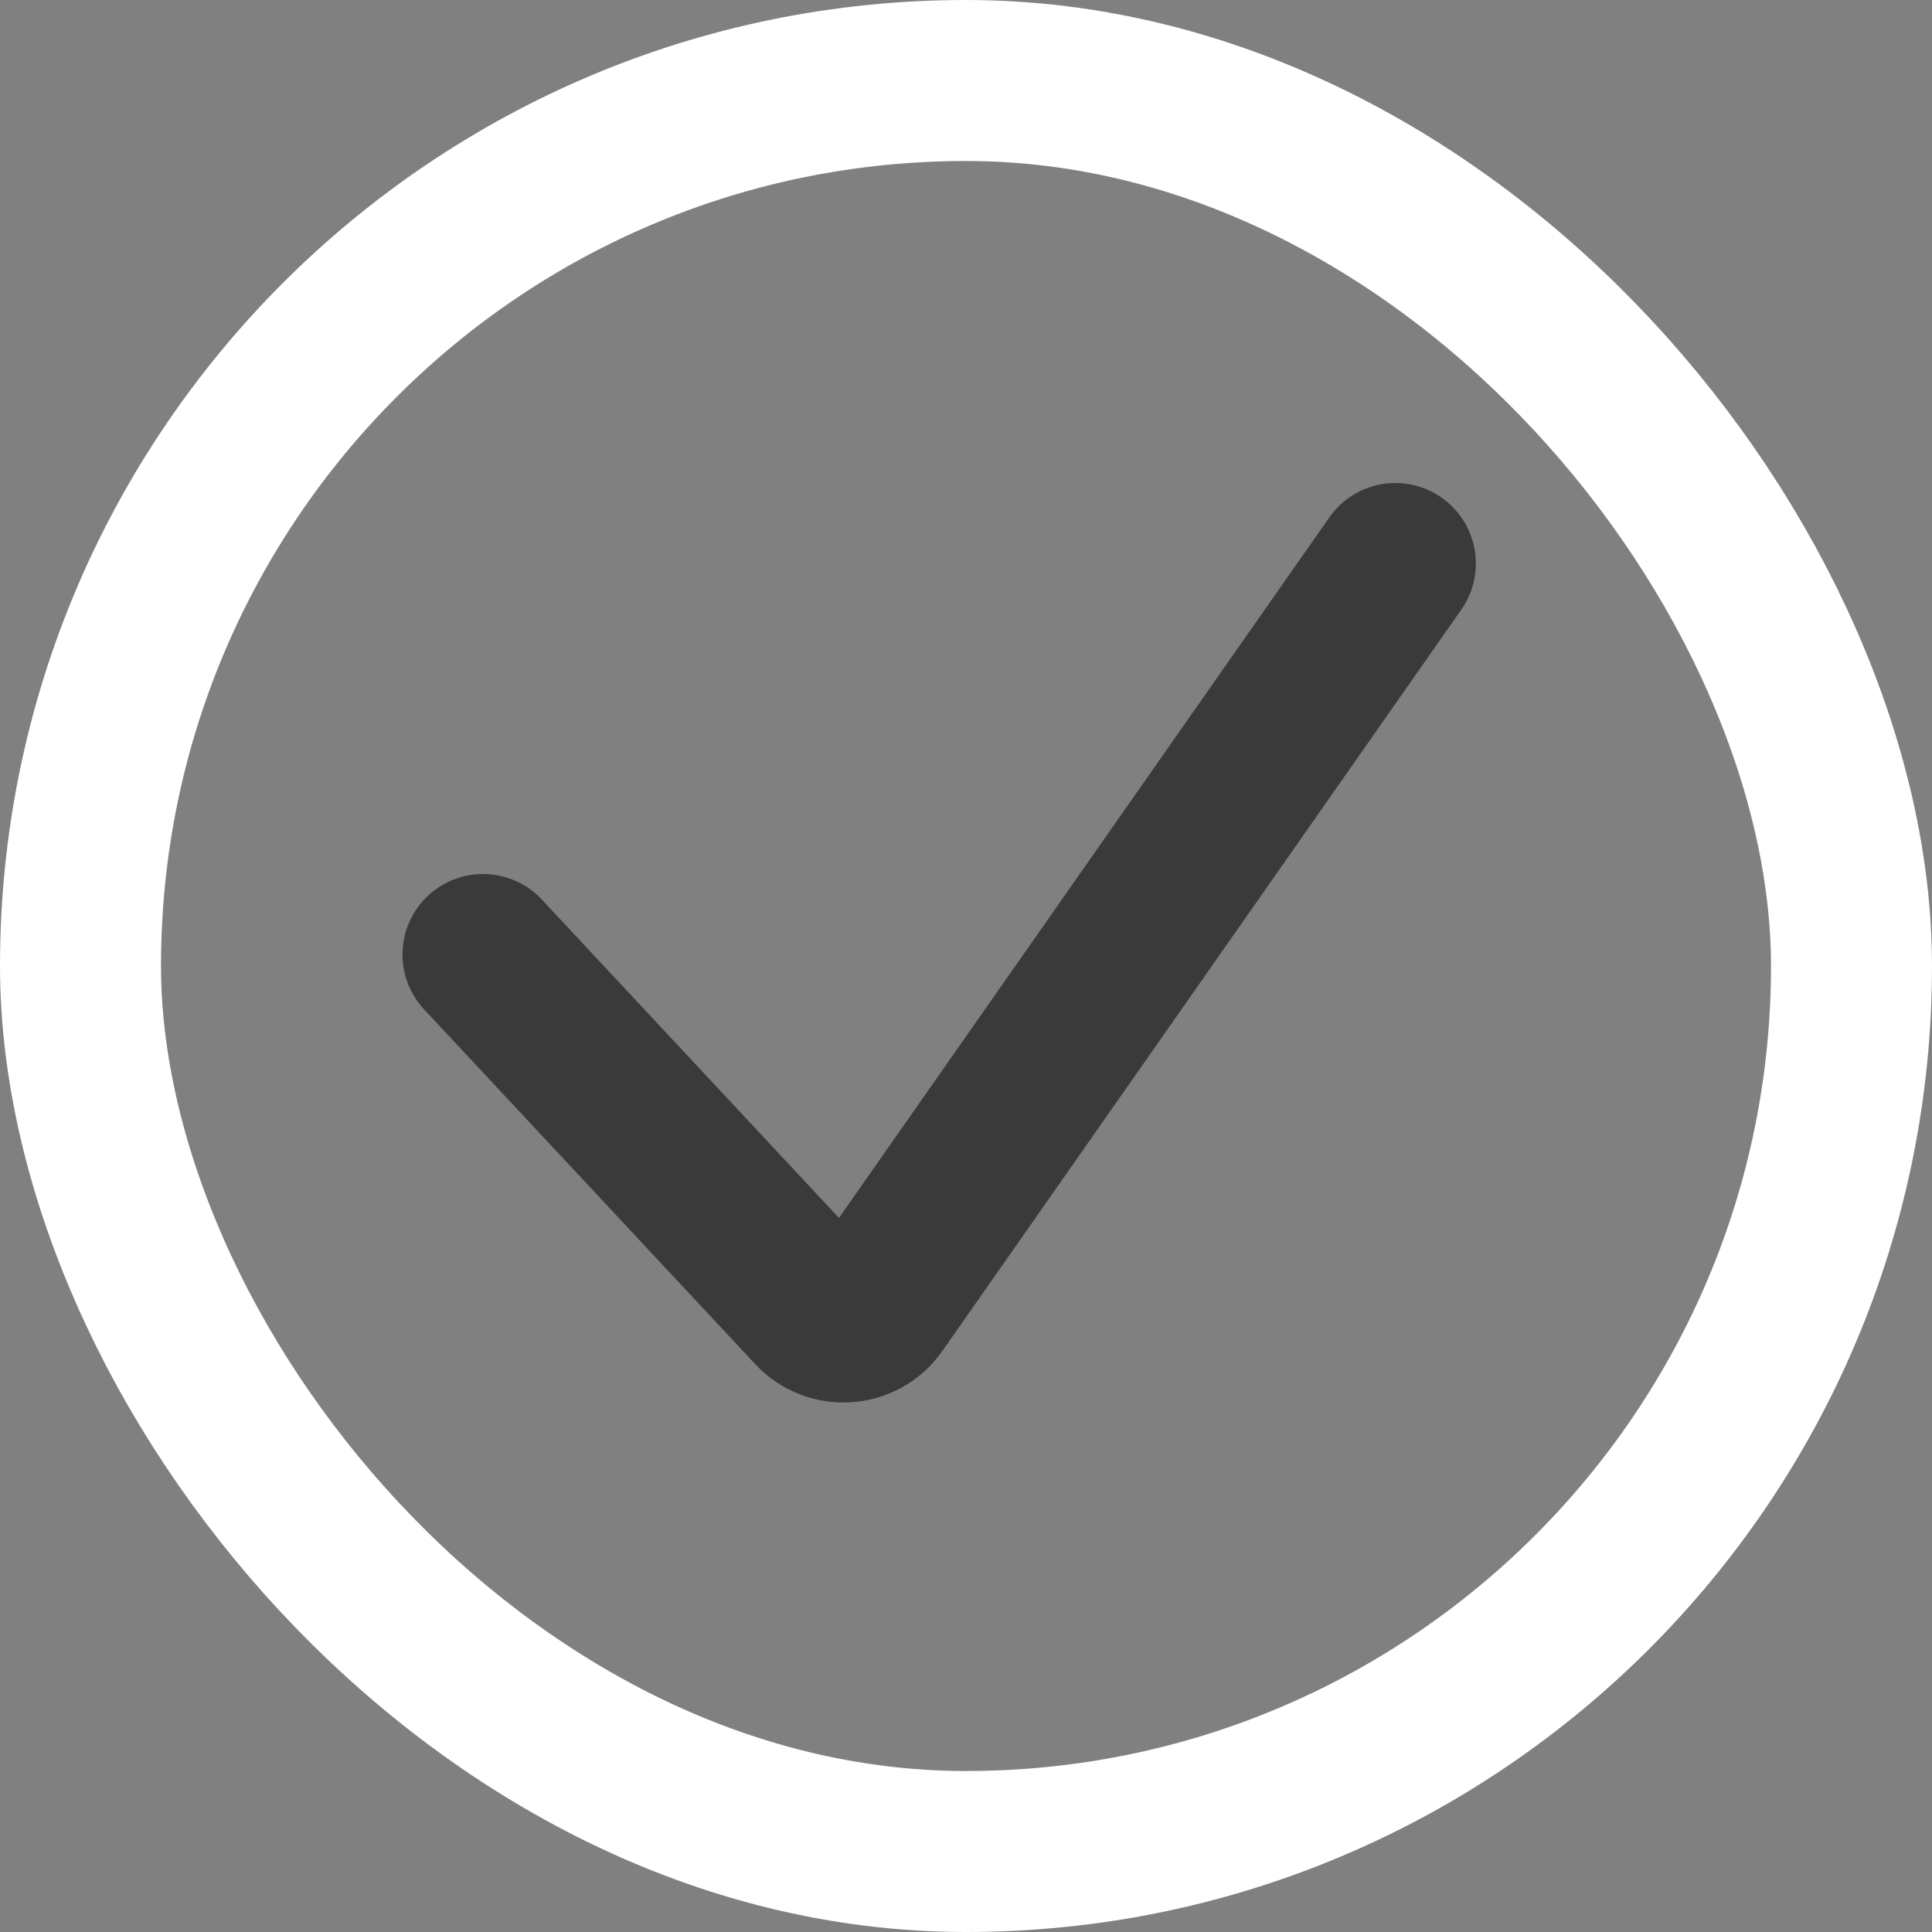
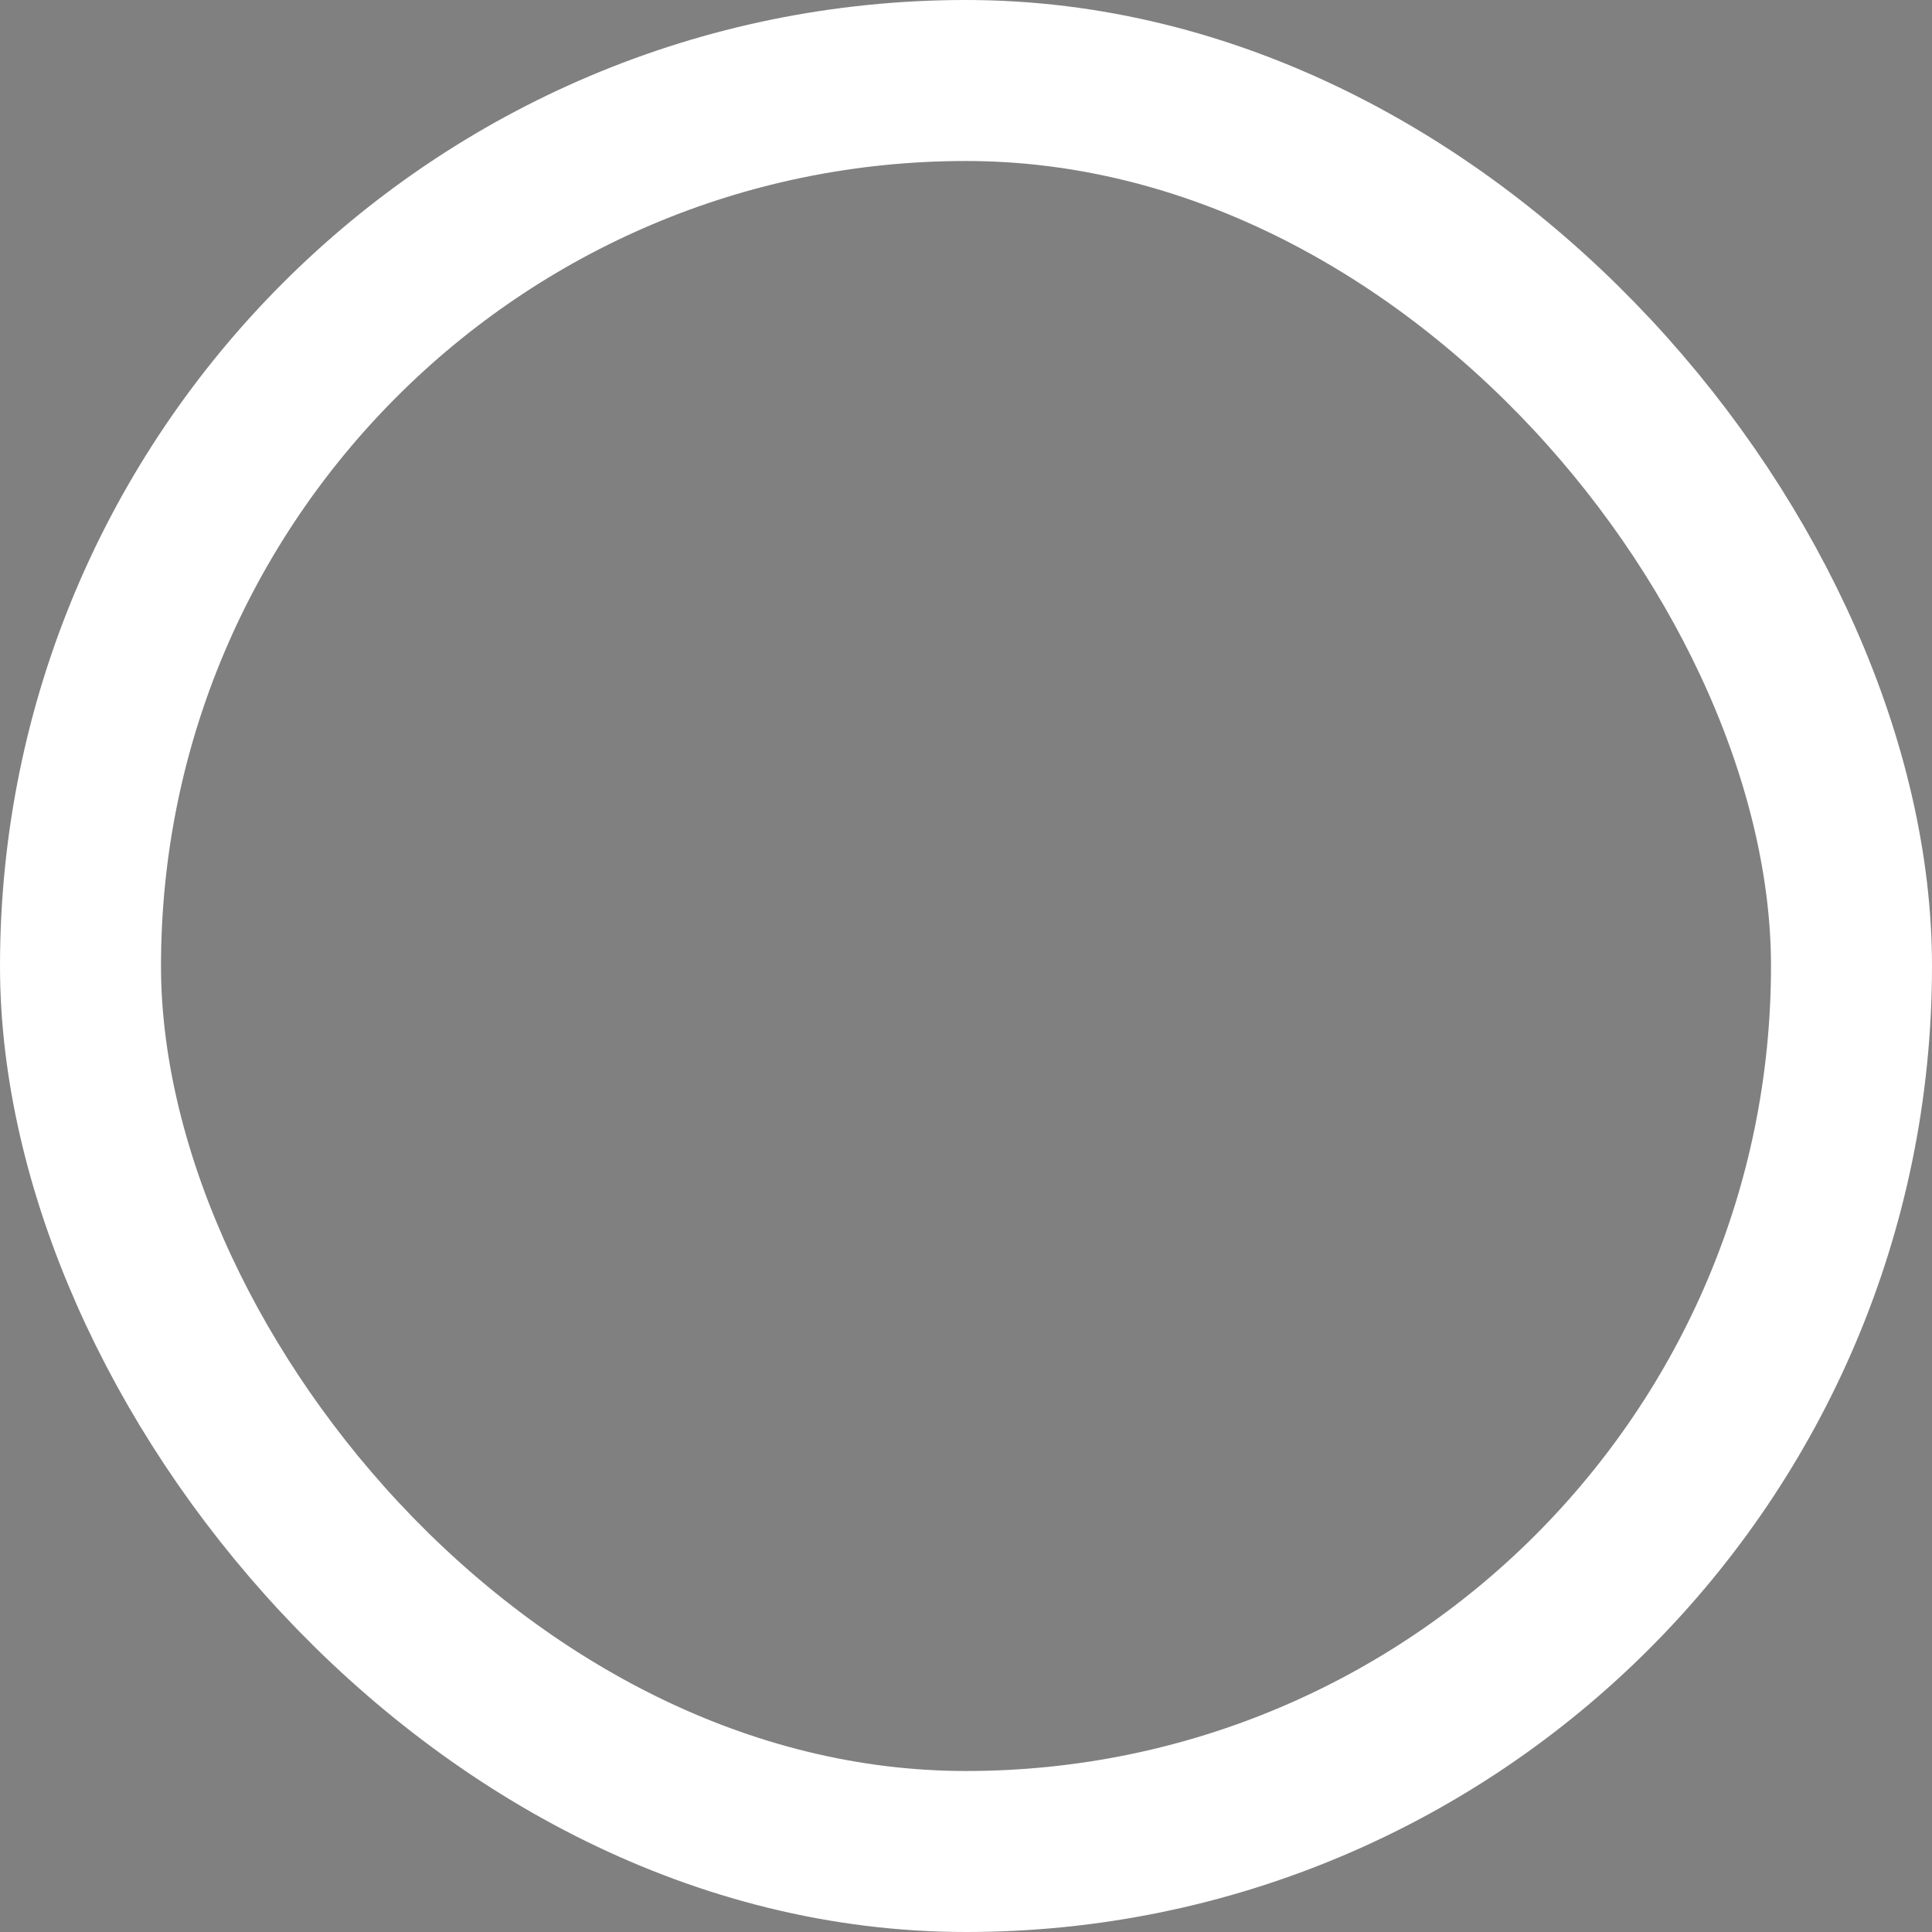
<svg xmlns="http://www.w3.org/2000/svg" fill="none" height="100%" overflow="visible" preserveAspectRatio="none" style="display: block;" viewBox="0 0 18 18" width="100%">
  <rect x="0" y="0" width="18" height="18" fill="#808080" stroke="none" />
  <g id="Checkmark">
    <rect height="16.5" rx="8.25" stroke="white" stroke-width="1.5" width="16.5" x="0.75" y="0.75" />
-     <path d="M4.5 8.893L7.584 12.197C7.747 12.372 8.029 12.352 8.165 12.157L13 5.25" id="Vector 4" stroke="black" stroke-linecap="round" stroke-opacity="0.55" stroke-width="1.5" />
  </g>
</svg>